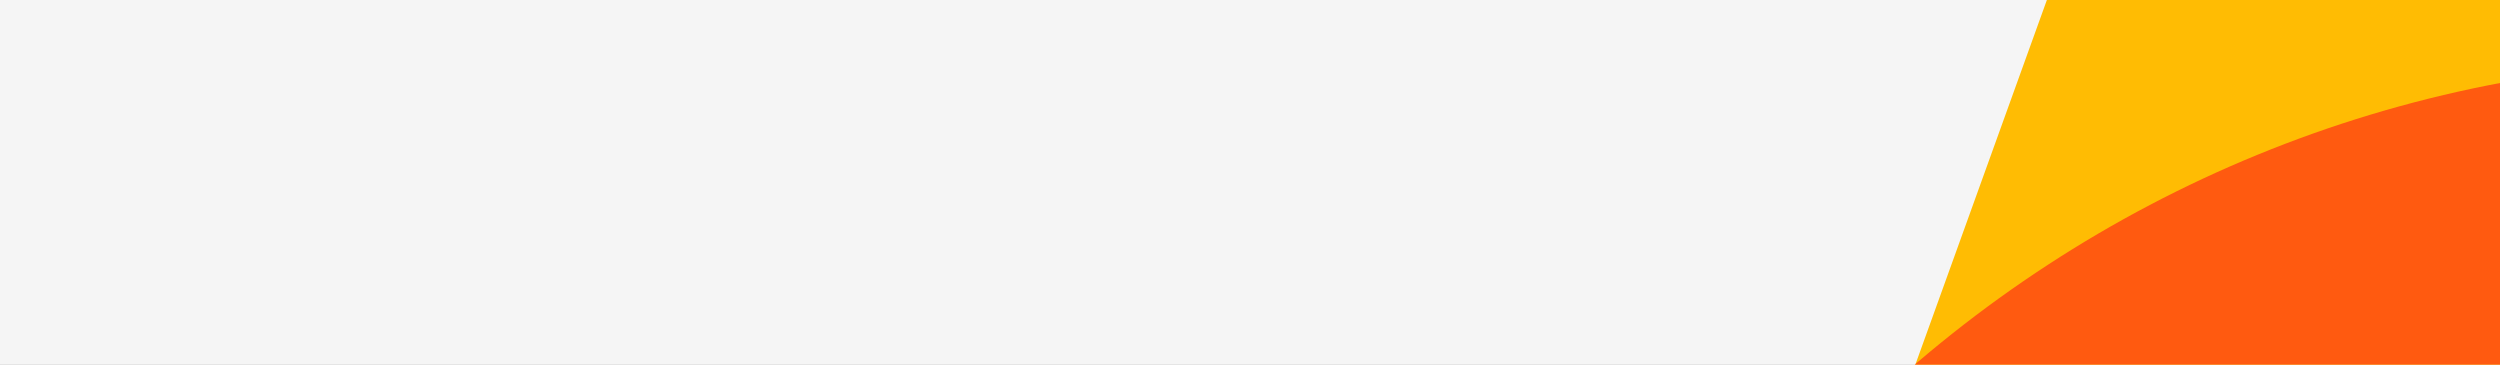
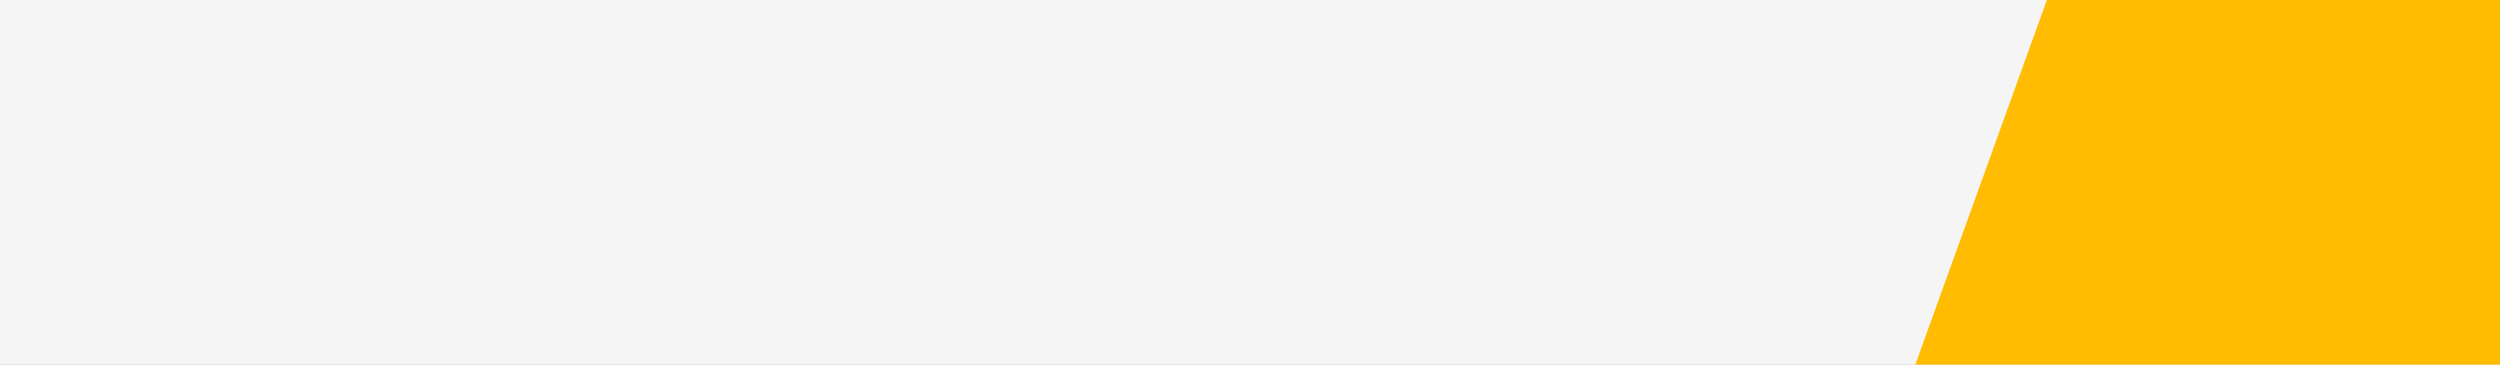
<svg xmlns="http://www.w3.org/2000/svg" width="1920" height="280" viewBox="0 0 1920 280" fill="none">
  <rect x="0" y="0" width="1920" height="280" fill="#333333" stroke="none" />
  <g clip-path="url(#clip0_6994_106440)">
    <rect width="1920" height="280" fill="white" />
    <g clip-path="url(#clip1_6994_106440)">
      <g clip-path="url(#clip2_6994_106440)">
        <rect width="1920" height="550" transform="translate(0 -270)" fill="#F5F5F5" />
        <path d="M1940.28 -1021H2417V280H1471L1940.28 -1021Z" fill="#FFBC03" />
-         <path fill-rule="evenodd" clip-rule="evenodd" d="M2101.73 46.936V350L1431.29 315.581C1605.16 149.168 1840.96 46.935 2100.64 46.935C2101 46.935 2101.37 46.936 2101.73 46.936Z" fill="#FF5A10" />
      </g>
    </g>
  </g>
  <defs>
    <clipPath id="clip0_6994_106440">
      <rect width="1920" height="280" fill="white" />
    </clipPath>
    <clipPath id="clip1_6994_106440">
      <rect width="1920" height="530" fill="white" transform="translate(0 -250)" />
    </clipPath>
    <clipPath id="clip2_6994_106440">
      <rect width="1920" height="550" fill="white" transform="translate(0 -270)" />
    </clipPath>
  </defs>
</svg>